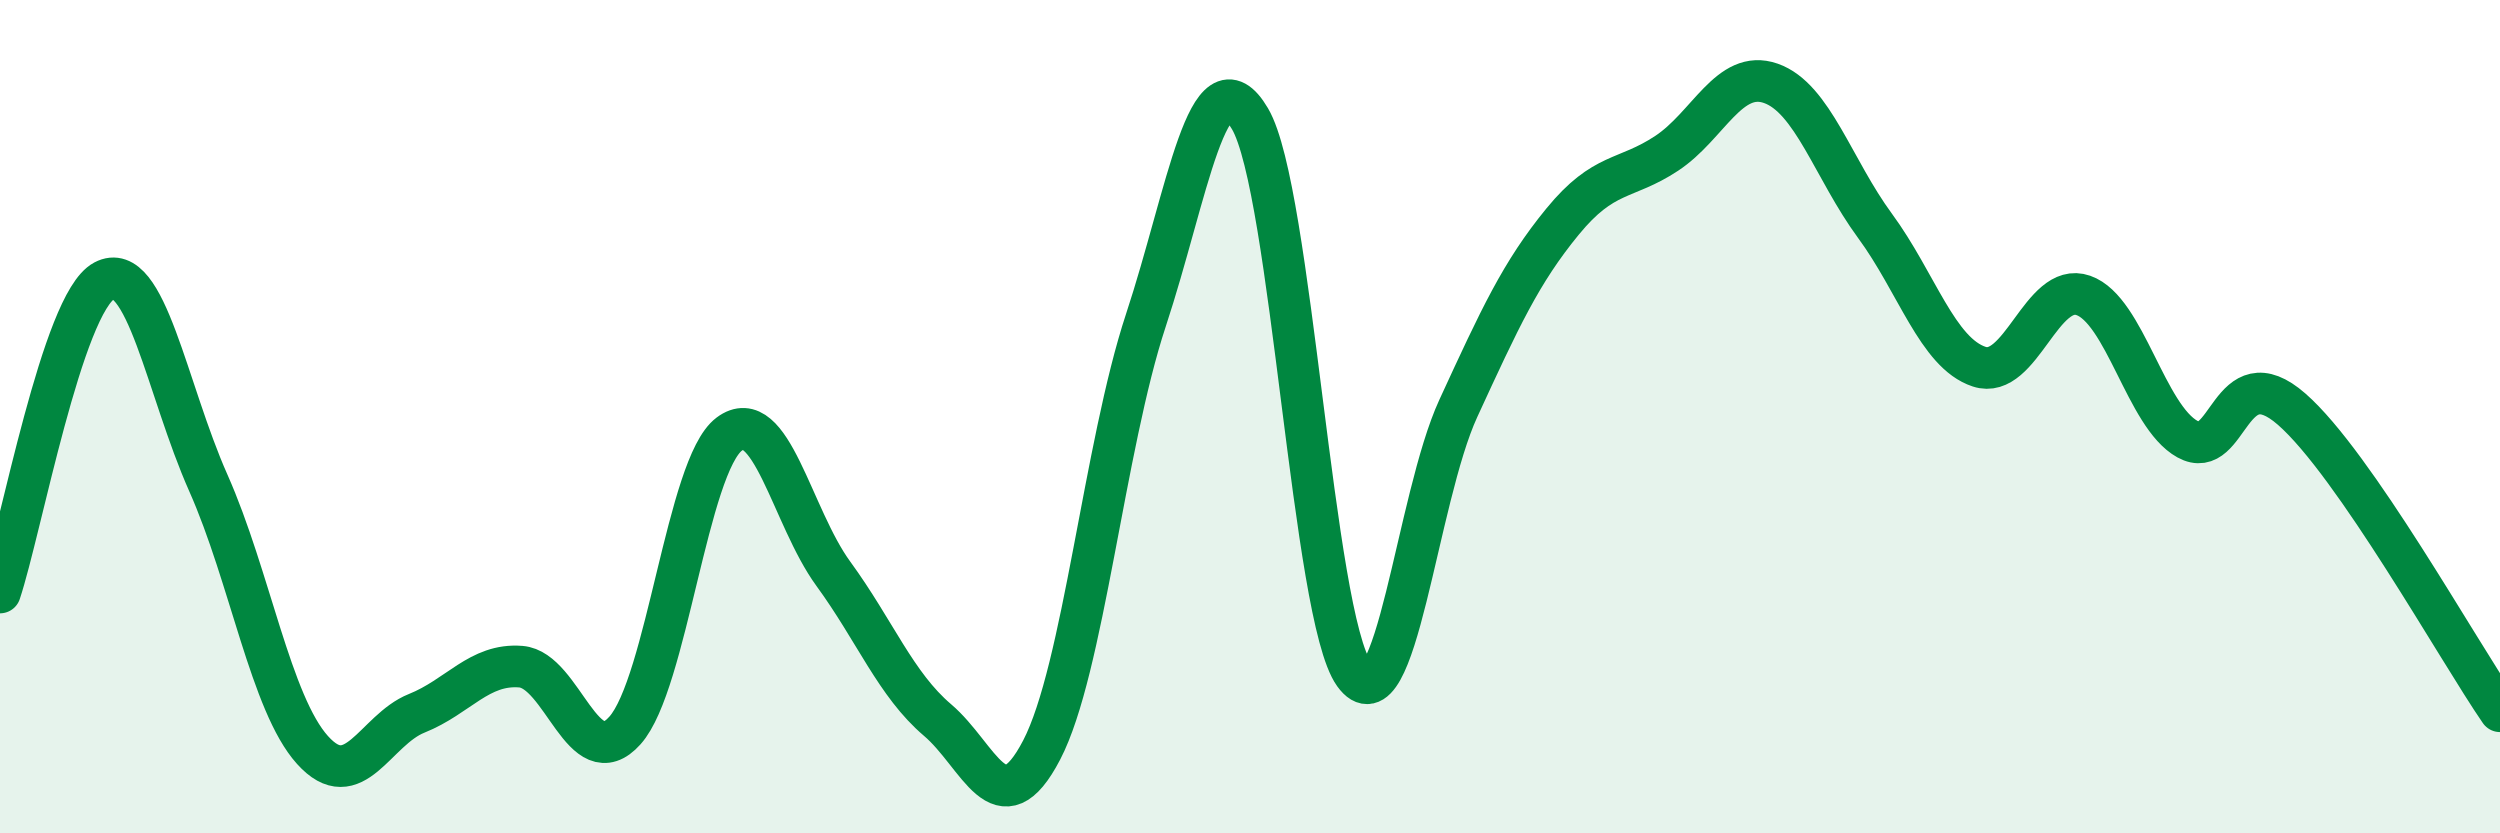
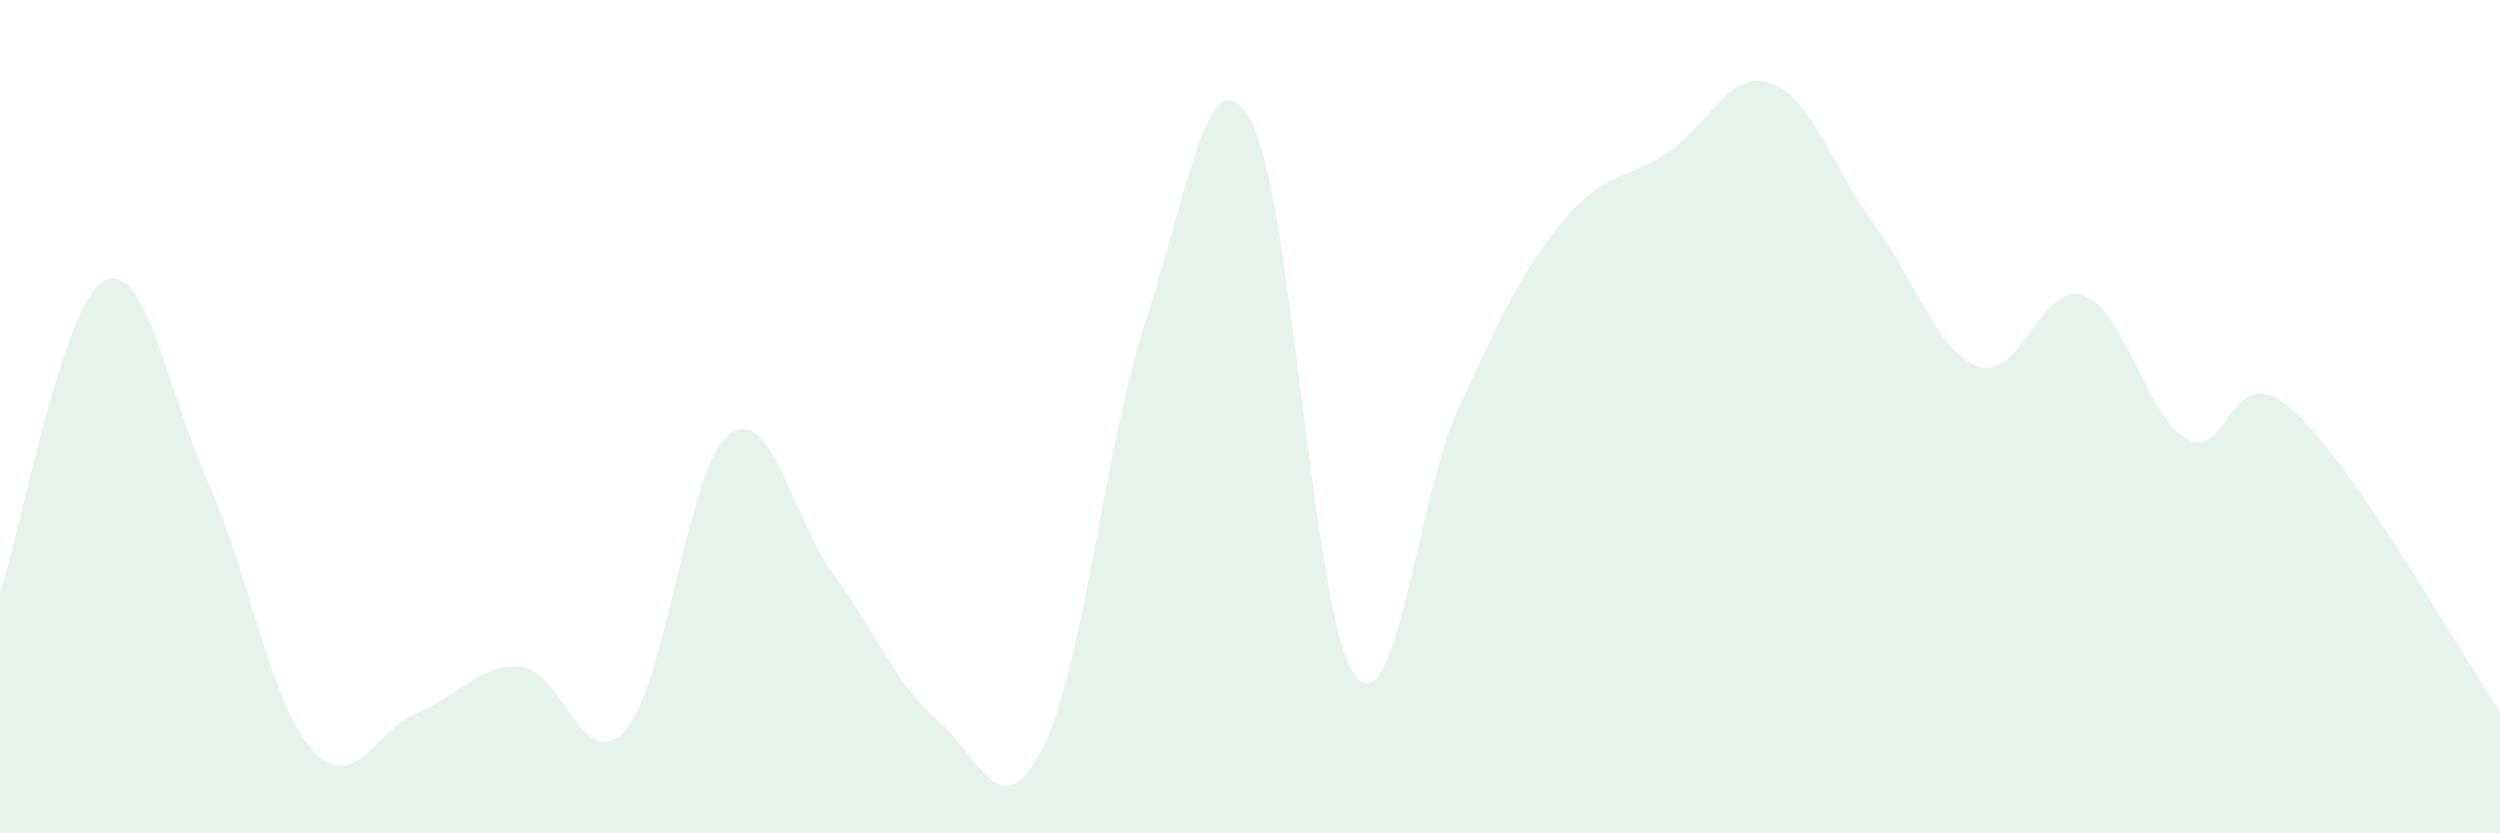
<svg xmlns="http://www.w3.org/2000/svg" width="60" height="20" viewBox="0 0 60 20">
  <path d="M 0,14.22 C 0.5,12.72 1.5,7.27 2.5,6.74 C 3.5,6.21 4,9.34 5,11.59 C 6,13.84 6.5,16.89 7.5,18 C 8.5,19.11 9,17.52 10,17.12 C 11,16.72 11.5,15.92 12.5,16 C 13.5,16.08 14,18.65 15,17.53 C 16,16.41 16.5,11.17 17.5,10.42 C 18.5,9.67 19,12.4 20,13.77 C 21,15.14 21.5,16.43 22.5,17.28 C 23.5,18.13 24,19.92 25,18 C 26,16.08 26.5,10.72 27.5,7.69 C 28.5,4.66 29,1.15 30,2.85 C 31,4.55 31.5,14.79 32.5,16.18 C 33.5,17.57 34,11.97 35,9.8 C 36,7.63 36.5,6.54 37.5,5.32 C 38.5,4.1 39,4.34 40,3.68 C 41,3.02 41.5,1.65 42.5,2 C 43.5,2.35 44,4.06 45,5.42 C 46,6.78 46.5,8.47 47.5,8.8 C 48.5,9.13 49,6.74 50,7.09 C 51,7.44 51.5,9.99 52.5,10.54 C 53.5,11.09 53.5,8.51 55,9.82 C 56.5,11.13 59,15.62 60,17.07L60 20L0 20Z" fill="#008740" opacity="0.1" stroke-linecap="round" stroke-linejoin="round" />
-   <path d="M 0,14.22 C 0.5,12.72 1.5,7.27 2.5,6.74 C 3.5,6.21 4,9.34 5,11.59 C 6,13.84 6.5,16.89 7.5,18 C 8.5,19.11 9,17.52 10,17.12 C 11,16.72 11.5,15.92 12.5,16 C 13.5,16.08 14,18.65 15,17.53 C 16,16.41 16.5,11.17 17.5,10.42 C 18.5,9.67 19,12.4 20,13.77 C 21,15.14 21.5,16.43 22.5,17.28 C 23.5,18.13 24,19.92 25,18 C 26,16.08 26.5,10.72 27.5,7.69 C 28.5,4.66 29,1.15 30,2.85 C 31,4.55 31.5,14.79 32.5,16.18 C 33.5,17.57 34,11.97 35,9.8 C 36,7.63 36.5,6.54 37.5,5.32 C 38.5,4.1 39,4.34 40,3.68 C 41,3.02 41.5,1.65 42.5,2 C 43.5,2.35 44,4.06 45,5.42 C 46,6.78 46.5,8.47 47.5,8.8 C 48.5,9.13 49,6.74 50,7.09 C 51,7.44 51.5,9.99 52.5,10.54 C 53.5,11.09 53.5,8.51 55,9.82 C 56.5,11.13 59,15.62 60,17.07" stroke="#008740" stroke-width="1" fill="none" stroke-linecap="round" stroke-linejoin="round" />
</svg>